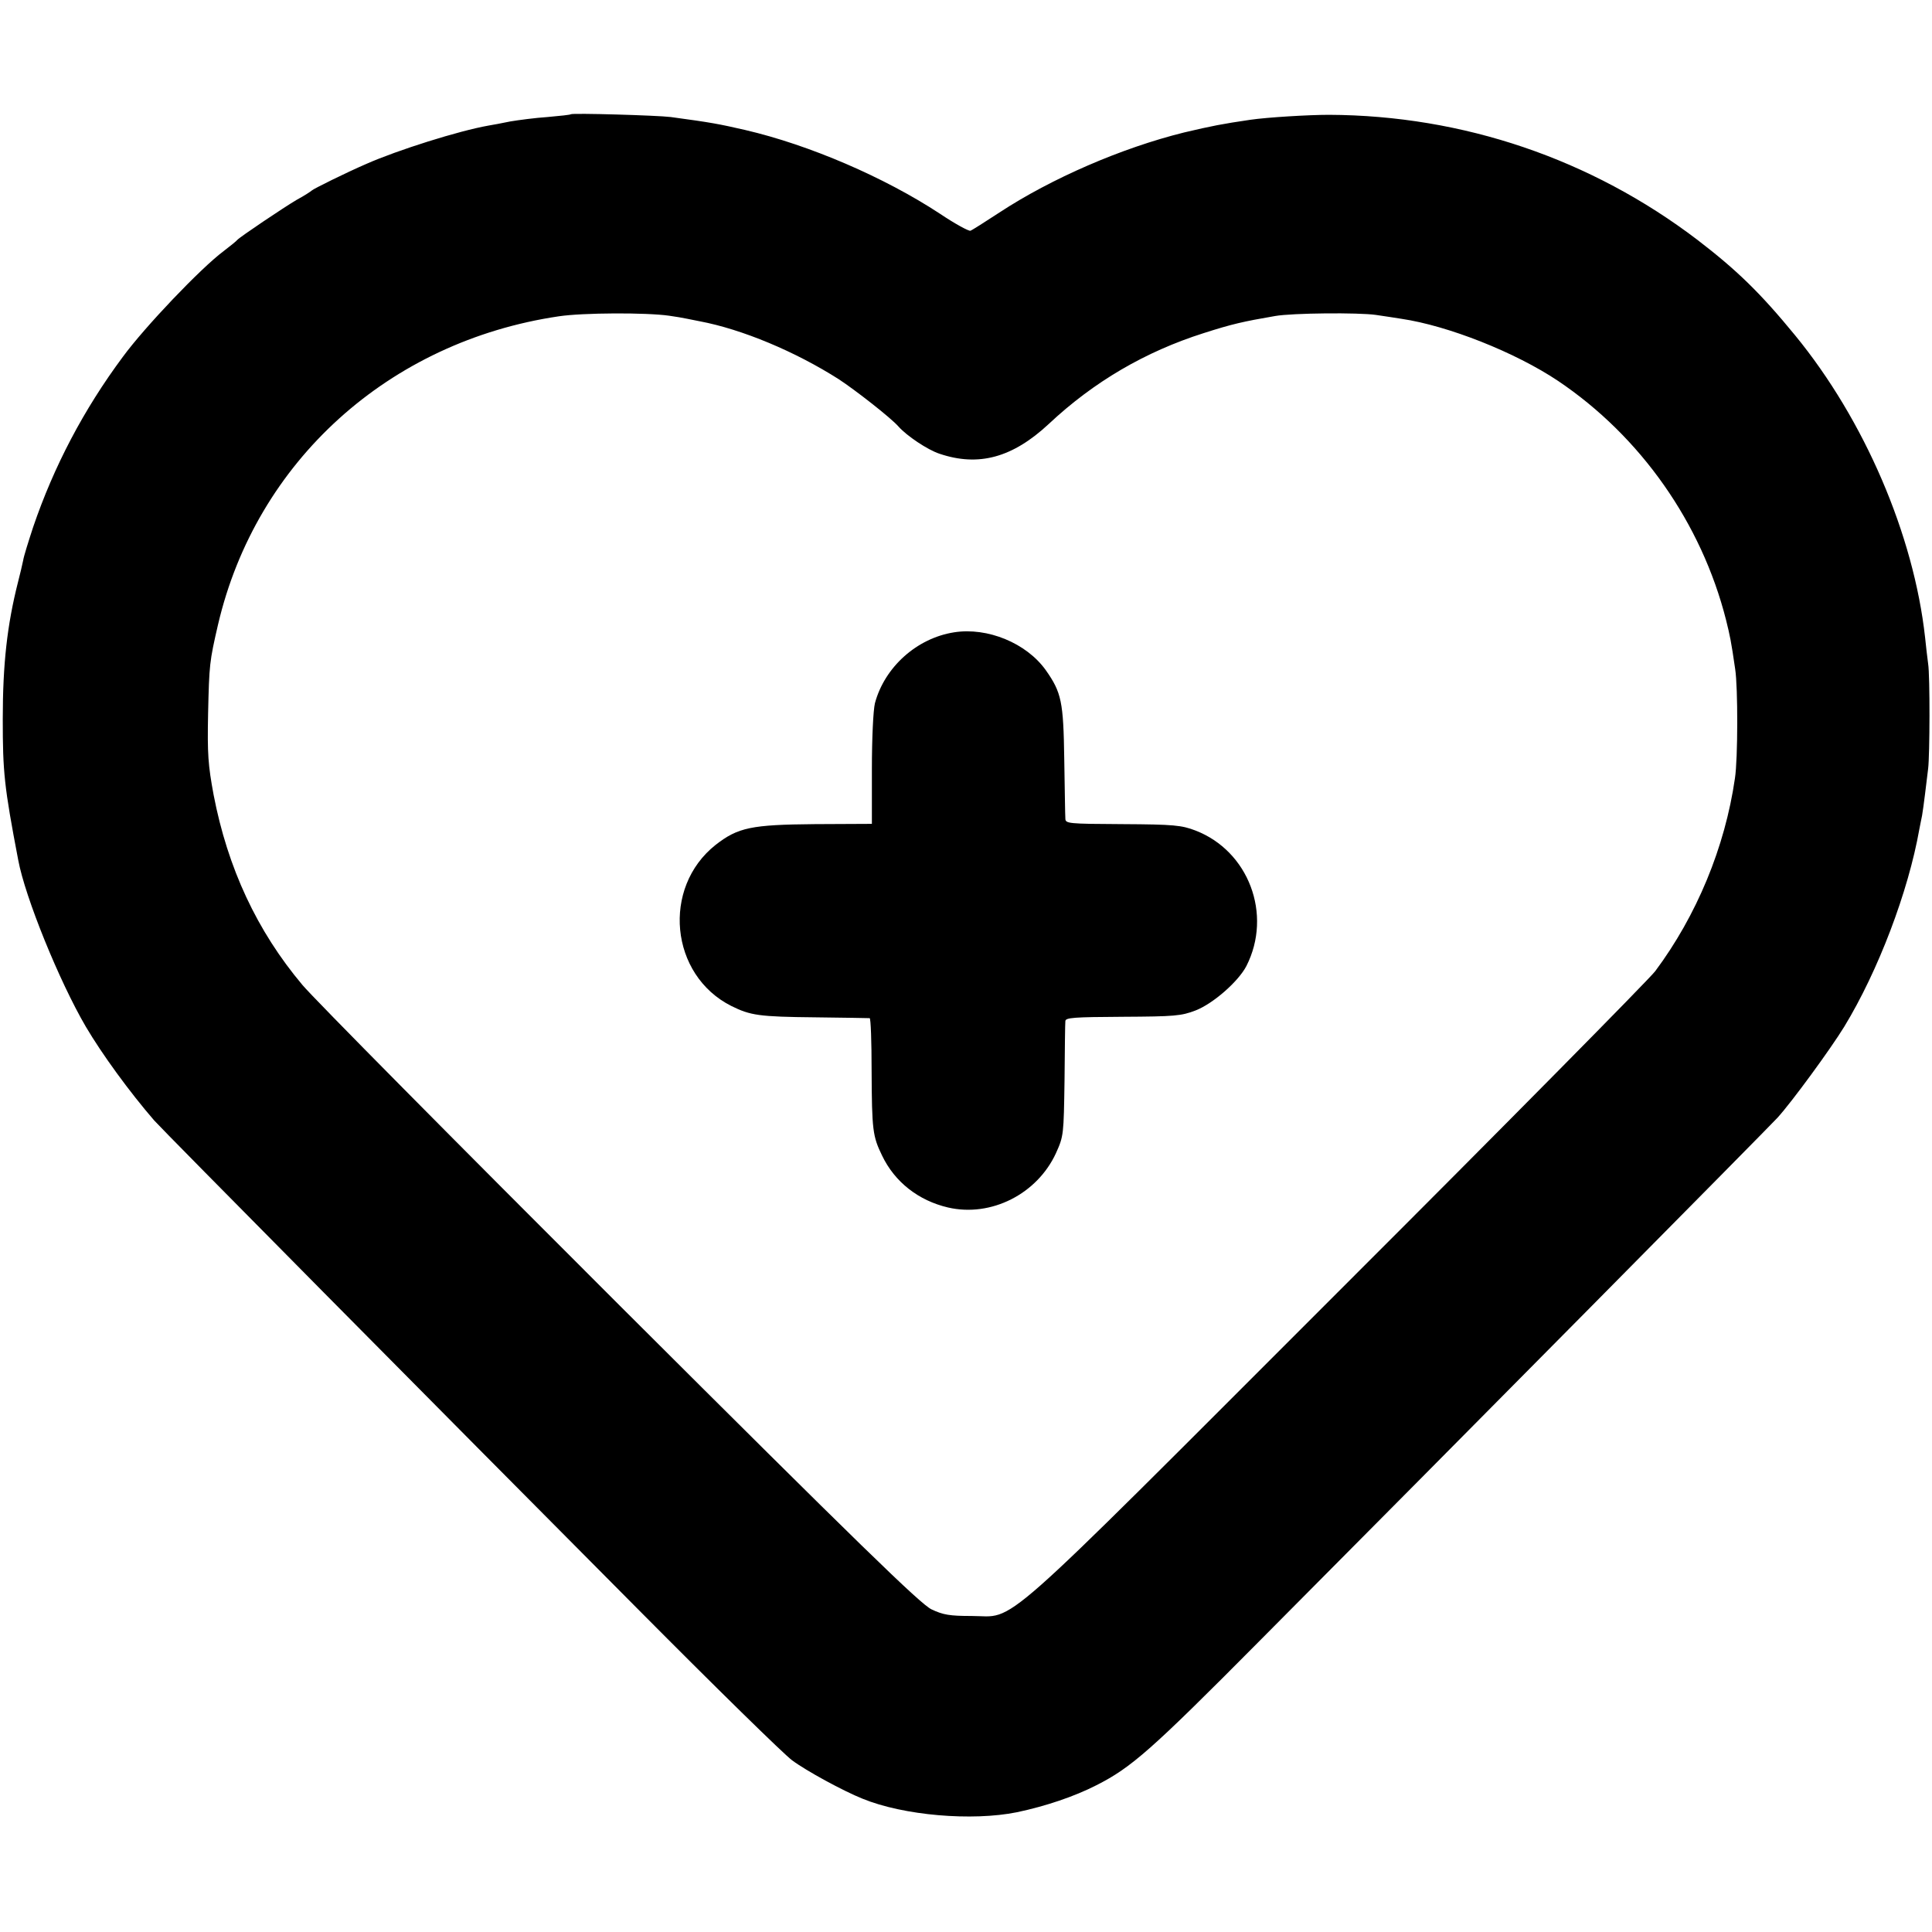
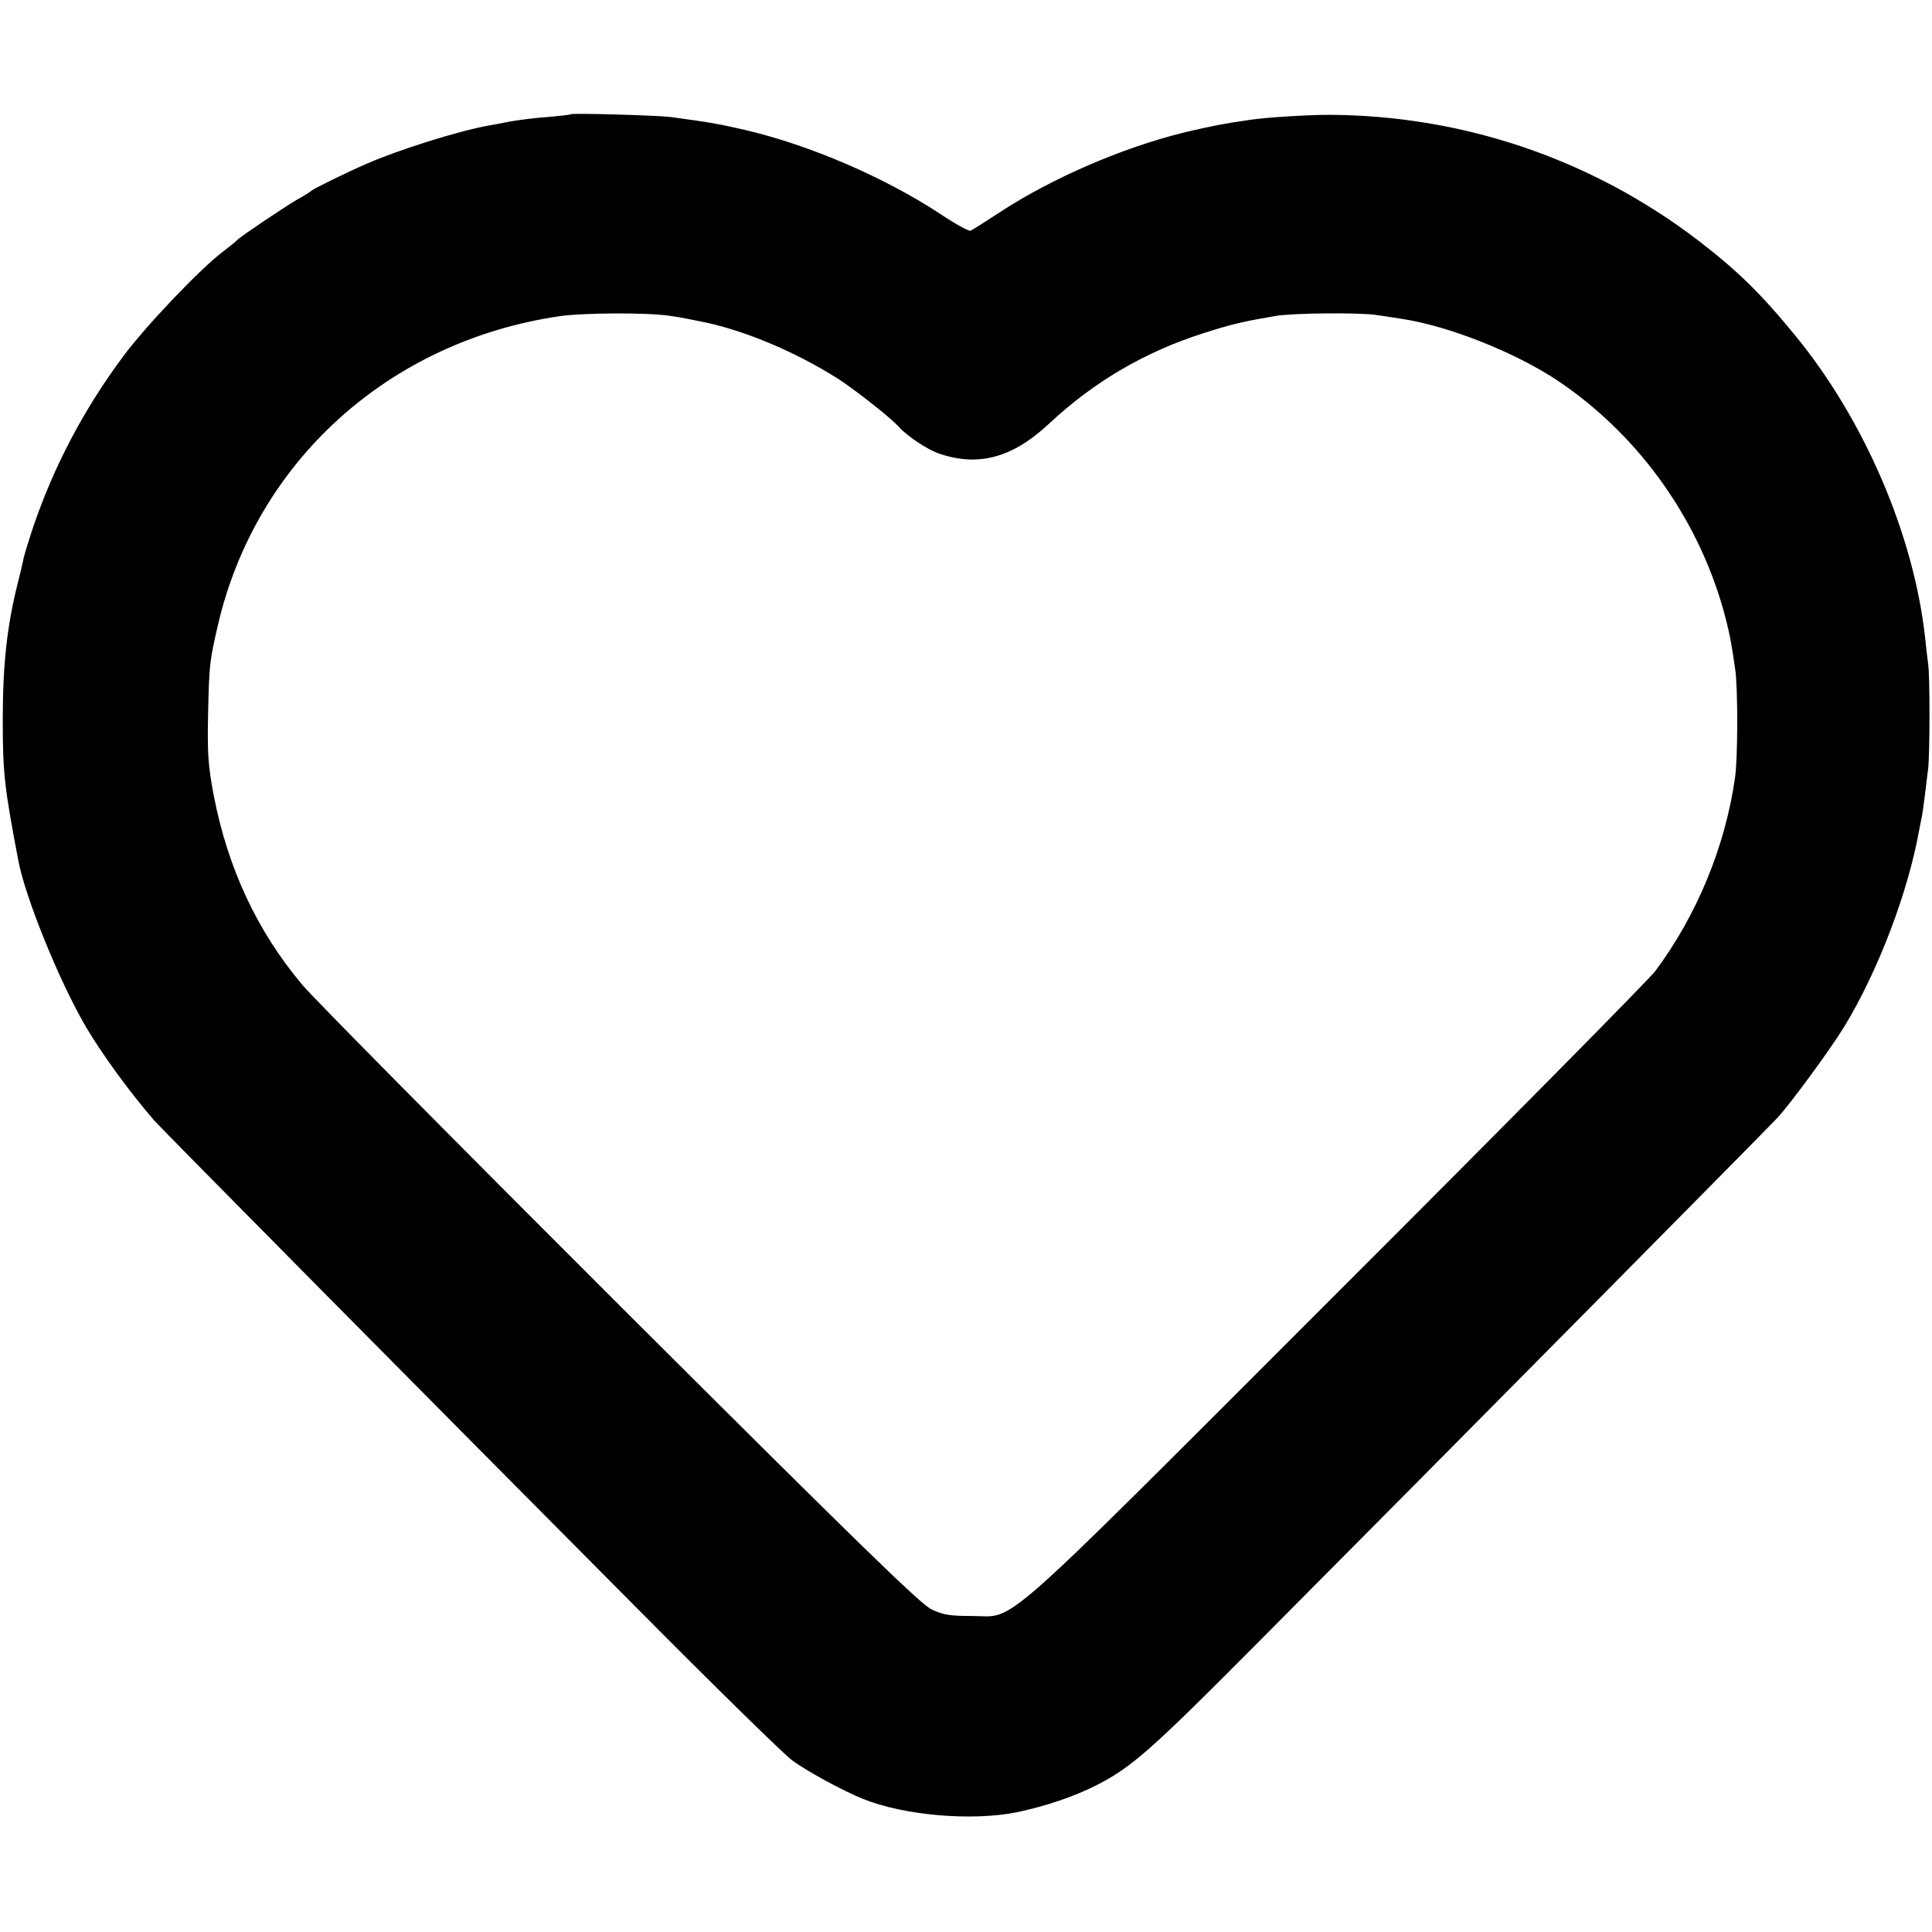
<svg xmlns="http://www.w3.org/2000/svg" version="1.0" width="700pt" height="700pt" viewBox="0 0 700 700" preserveAspectRatio="xMidYMid meet">
  <g transform="translate(0,700) scale(0.1,-0.1)" fill="#000000" stroke="none">
    <path d="M2068 6586 c-1 -2 -39 -6 -84 -10 -45 -3 -105 -11 -135 -16 -30 -6 -65 -13 -79 -15 -108 -19 -330 -89 -443 -139 -74 -32 -191 -90 -197 -96 -3 -3 -27 -19 -55 -34 -49 -29 -205 -134 -215 -145 -3 -4 -25 -22 -50 -41 -83 -62 -285 -274 -365 -383 -142 -191 -250 -397 -325 -617 -17 -52 -34 -106 -36 -120 -3 -14 -11 -50 -19 -80 -39 -154 -55 -296 -55 -495 0 -193 5 -244 56 -511 25 -135 149 -440 245 -604 59 -100 158 -236 248 -340 25 -29 1024 -1038 1758 -1776 274 -276 523 -520 553 -542 51 -38 185 -111 255 -139 149 -61 397 -82 560 -49 104 22 208 57 288 98 126 64 197 126 585 517 726 730 1850 1866 1882 1901 52 57 193 250 242 330 123 202 232 489 272 715 3 17 8 39 10 50 2 11 7 47 11 80 4 33 9 74 11 90 6 48 7 336 0 380 -3 22 -8 65 -11 95 -41 372 -220 789 -471 1095 -127 155 -212 237 -354 346 -385 293 -849 451 -1335 453 -73 0 -223 -9 -285 -18 -102 -15 -138 -22 -240 -46 -226 -56 -480 -166 -669 -290 -52 -34 -99 -64 -105 -66 -6 -2 -56 25 -111 62 -201 132 -473 249 -705 303 -96 22 -122 27 -270 47 -48 6 -356 15 -362 10z m357 -730 c22 -3 51 -8 65 -11 14 -3 34 -7 45 -9 154 -29 347 -110 504 -210 61 -40 189 -140 216 -171 30 -34 106 -85 149 -99 142 -48 265 -14 396 108 163 153 350 262 561 329 103 33 143 42 259 62 62 11 303 13 365 4 33 -5 75 -11 92 -14 170 -25 414 -122 568 -225 299 -201 520 -515 609 -867 14 -57 18 -74 33 -178 10 -65 10 -324 -1 -395 -36 -250 -139 -498 -289 -699 -23 -30 -542 -556 -1154 -1167 -1260 -1260 -1157 -1169 -1323 -1169 -79 0 -103 4 -145 24 -40 19 -261 234 -1129 1100 -593 592 -1111 1115 -1150 1162 -165 196 -271 424 -322 689 -20 108 -23 148 -20 295 4 177 5 188 36 322 138 591 619 1026 1235 1117 87 13 317 14 400 2z" />
-     <path d="M3457 4709 c-135 -21 -252 -126 -287 -257 -6 -25 -11 -125 -11 -240 l0 -197 -207 -1 c-230 -2 -278 -12 -359 -75 -196 -155 -166 -472 57 -584 69 -34 99 -39 305 -41 105 -1 193 -3 196 -3 4 -1 7 -86 7 -189 1 -218 4 -239 38 -309 46 -96 132 -163 239 -188 156 -36 323 49 391 197 28 62 28 67 31 263 1 110 2 207 3 215 0 13 30 15 208 16 188 1 212 3 264 23 64 25 155 105 184 161 95 187 8 417 -185 491 -50 19 -77 22 -263 23 -201 1 -208 2 -208 21 -1 11 -2 108 -4 215 -3 208 -10 241 -67 322 -70 98 -211 156 -332 137z" />
  </g>
</svg>